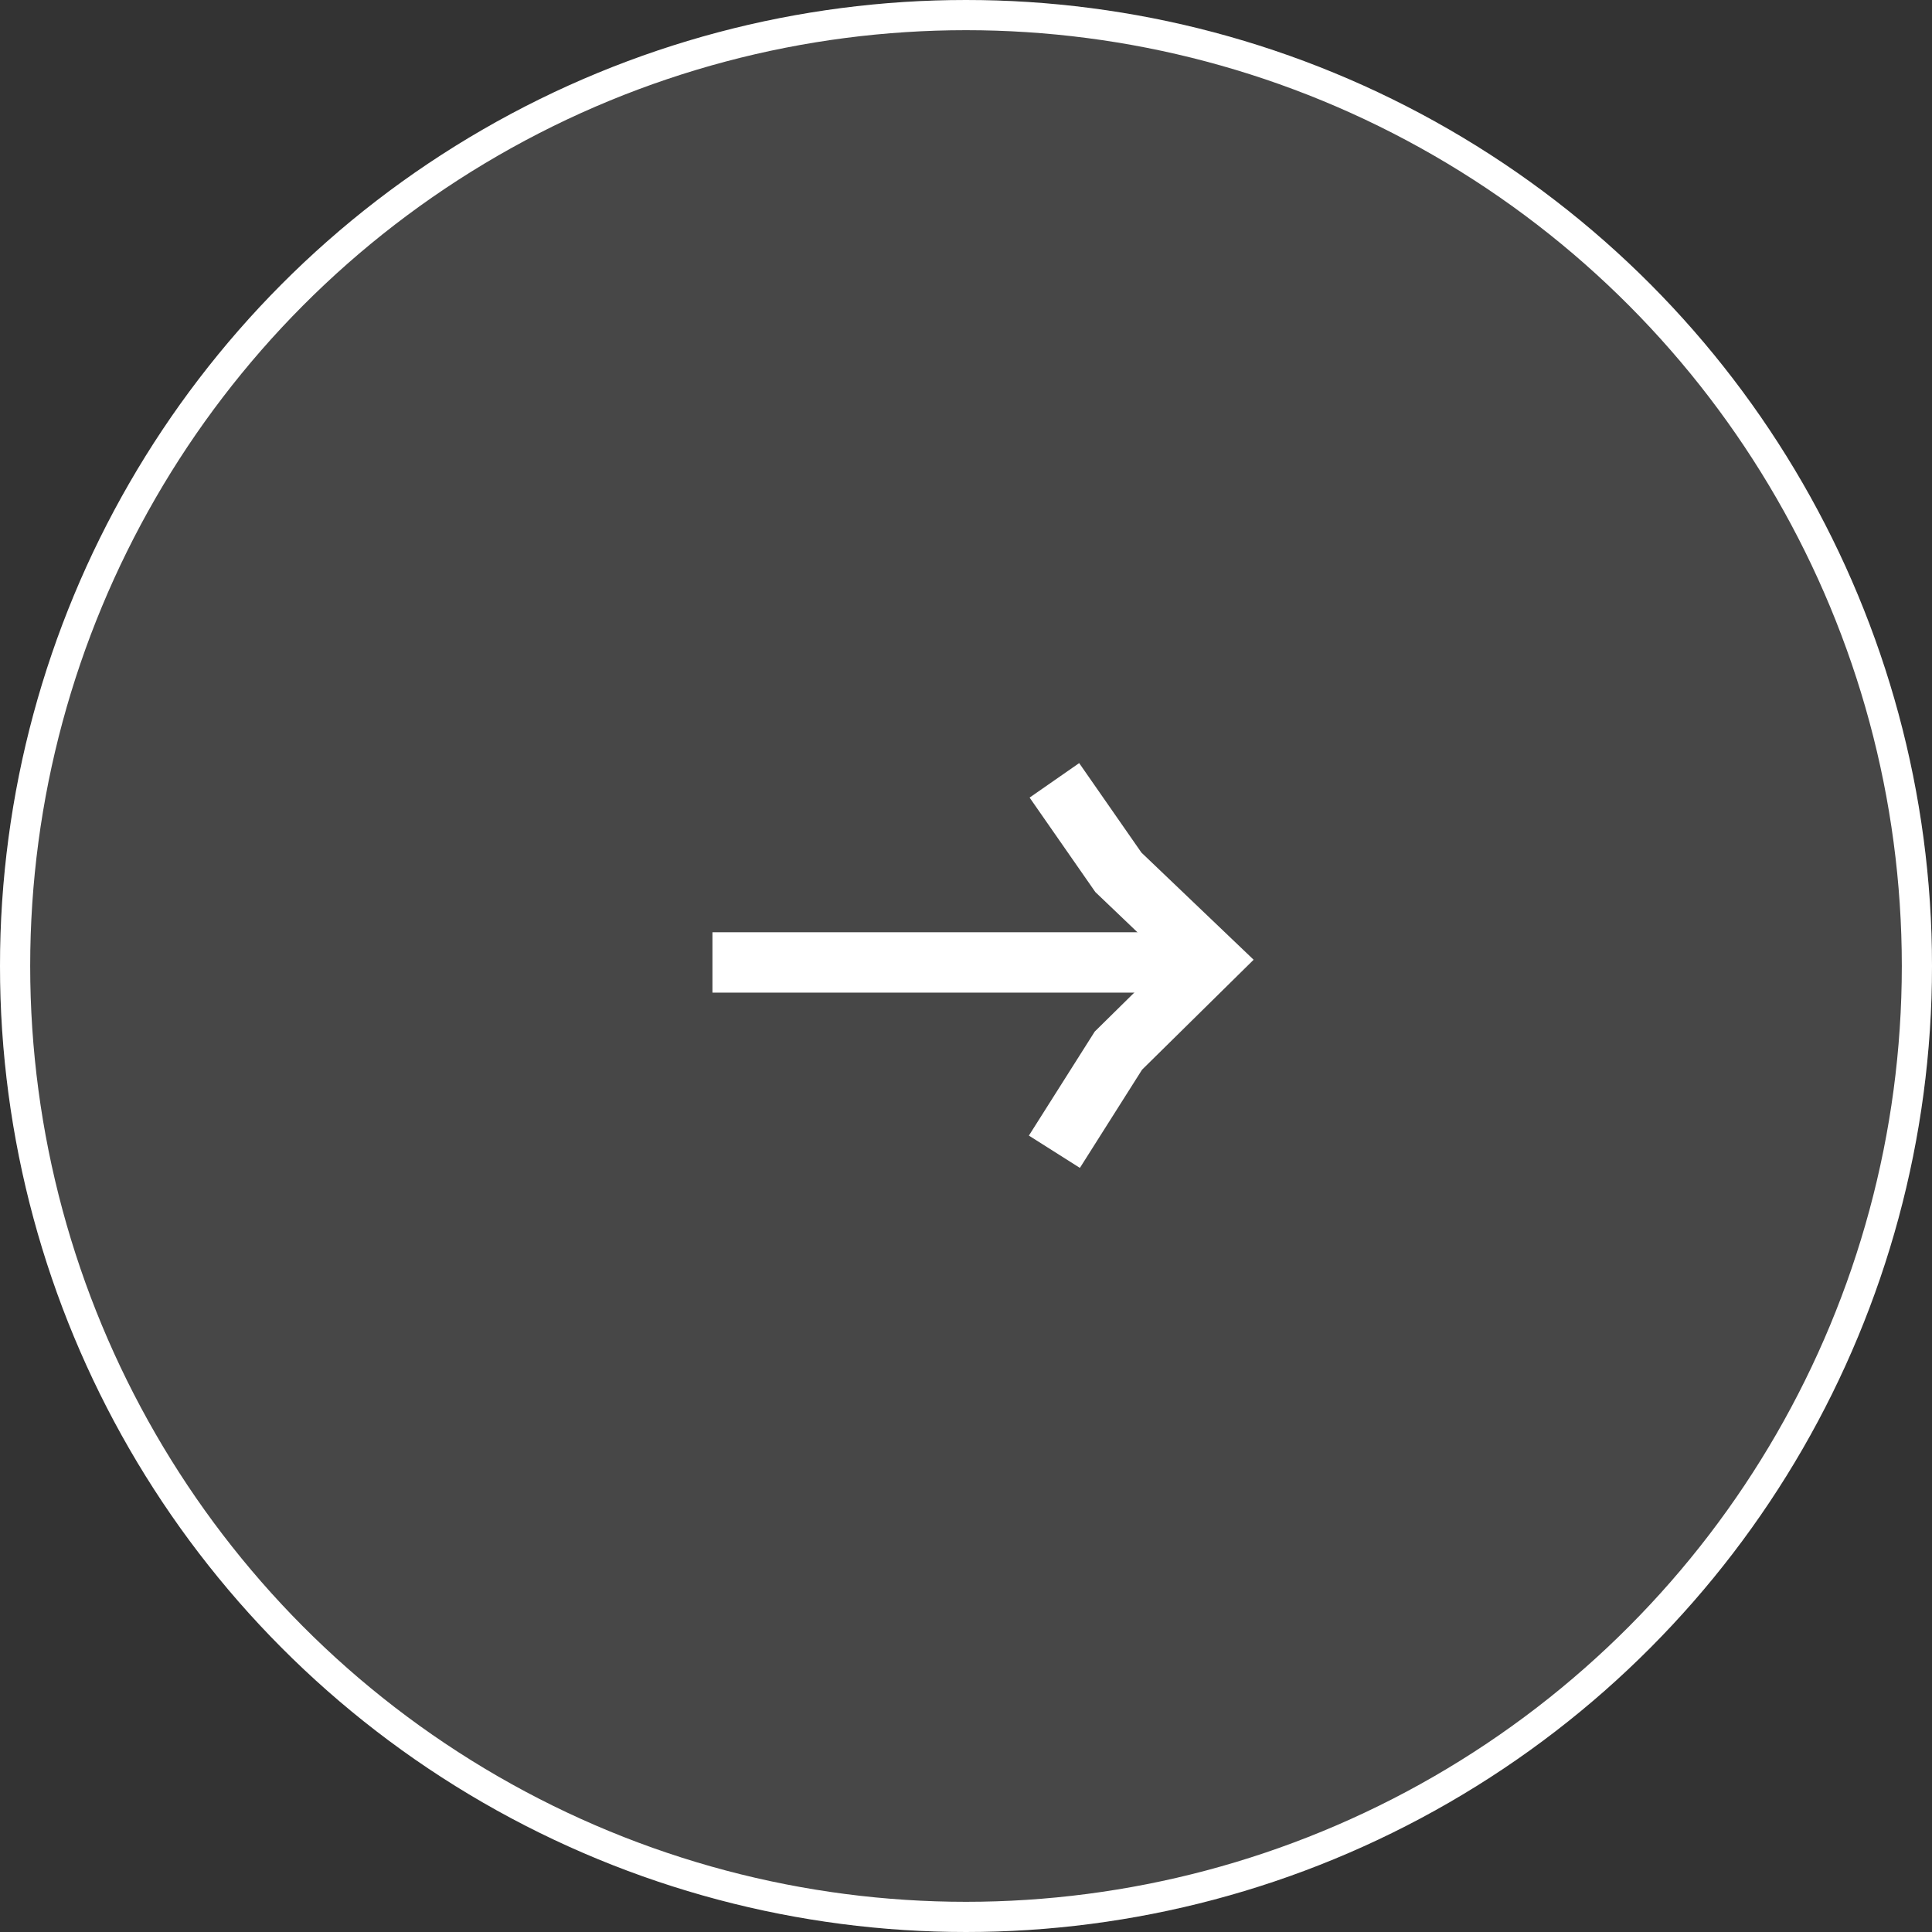
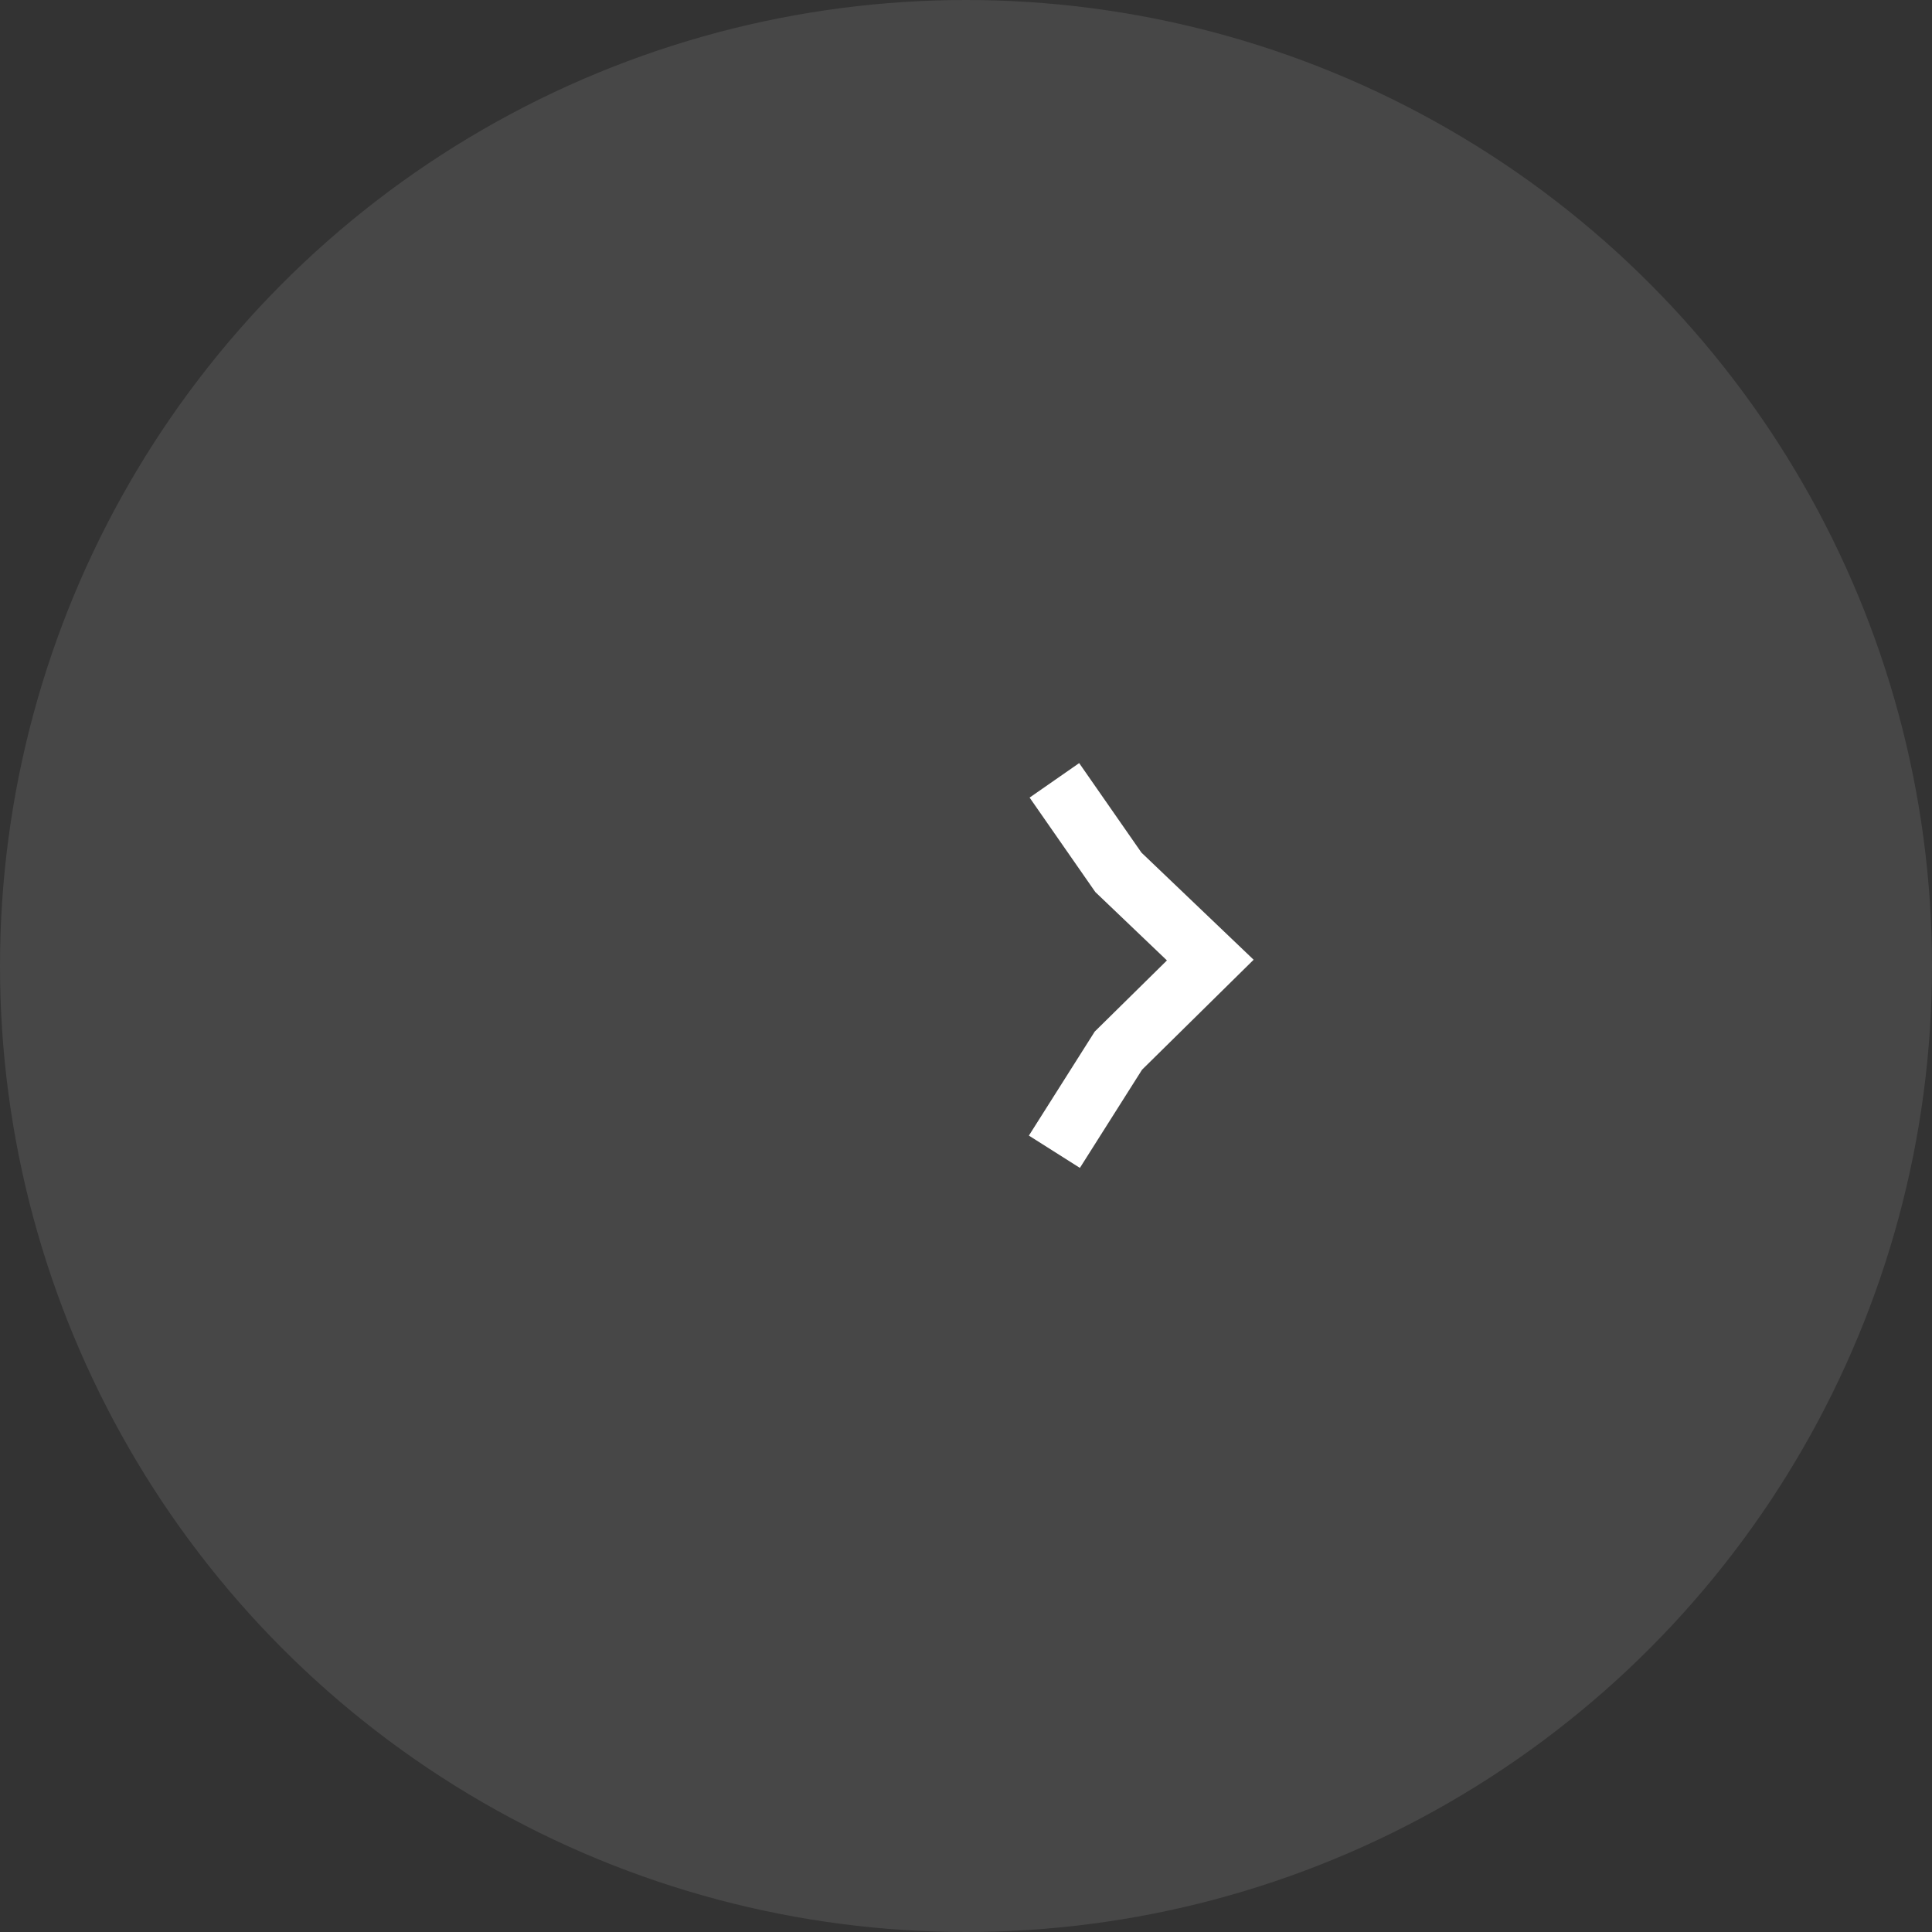
<svg xmlns="http://www.w3.org/2000/svg" width="64" height="64" viewBox="0 0 64 64">
  <rect x="0" y="0" width="64" height="64" fill="#333333" stroke="none" />
  <g id="arrow" transform="translate(-0.314)">
    <g id="楕円形_10" data-name="楕円形 10" transform="translate(0.314)" fill="rgba(255,255,255,0.1)" stroke="#fff" stroke-width="1">
      <circle cx="32" cy="32" r="32" stroke="none" />
-       <circle cx="32" cy="32" r="31.5" fill="none" />
    </g>
-     <line id="線_27" data-name="線 27" x2="16.798" transform="translate(23.915 31.882)" fill="none" stroke="#fff" stroke-width="2" />
    <path id="パス_344" data-name="パス 344" d="M774.6,1159.288l2.12,3.047,3.044,2.907-3.044,3-2.12,3.349" transform="translate(-739.358 -1133.438)" fill="none" stroke="#fff" stroke-width="2" />
  </g>
</svg>